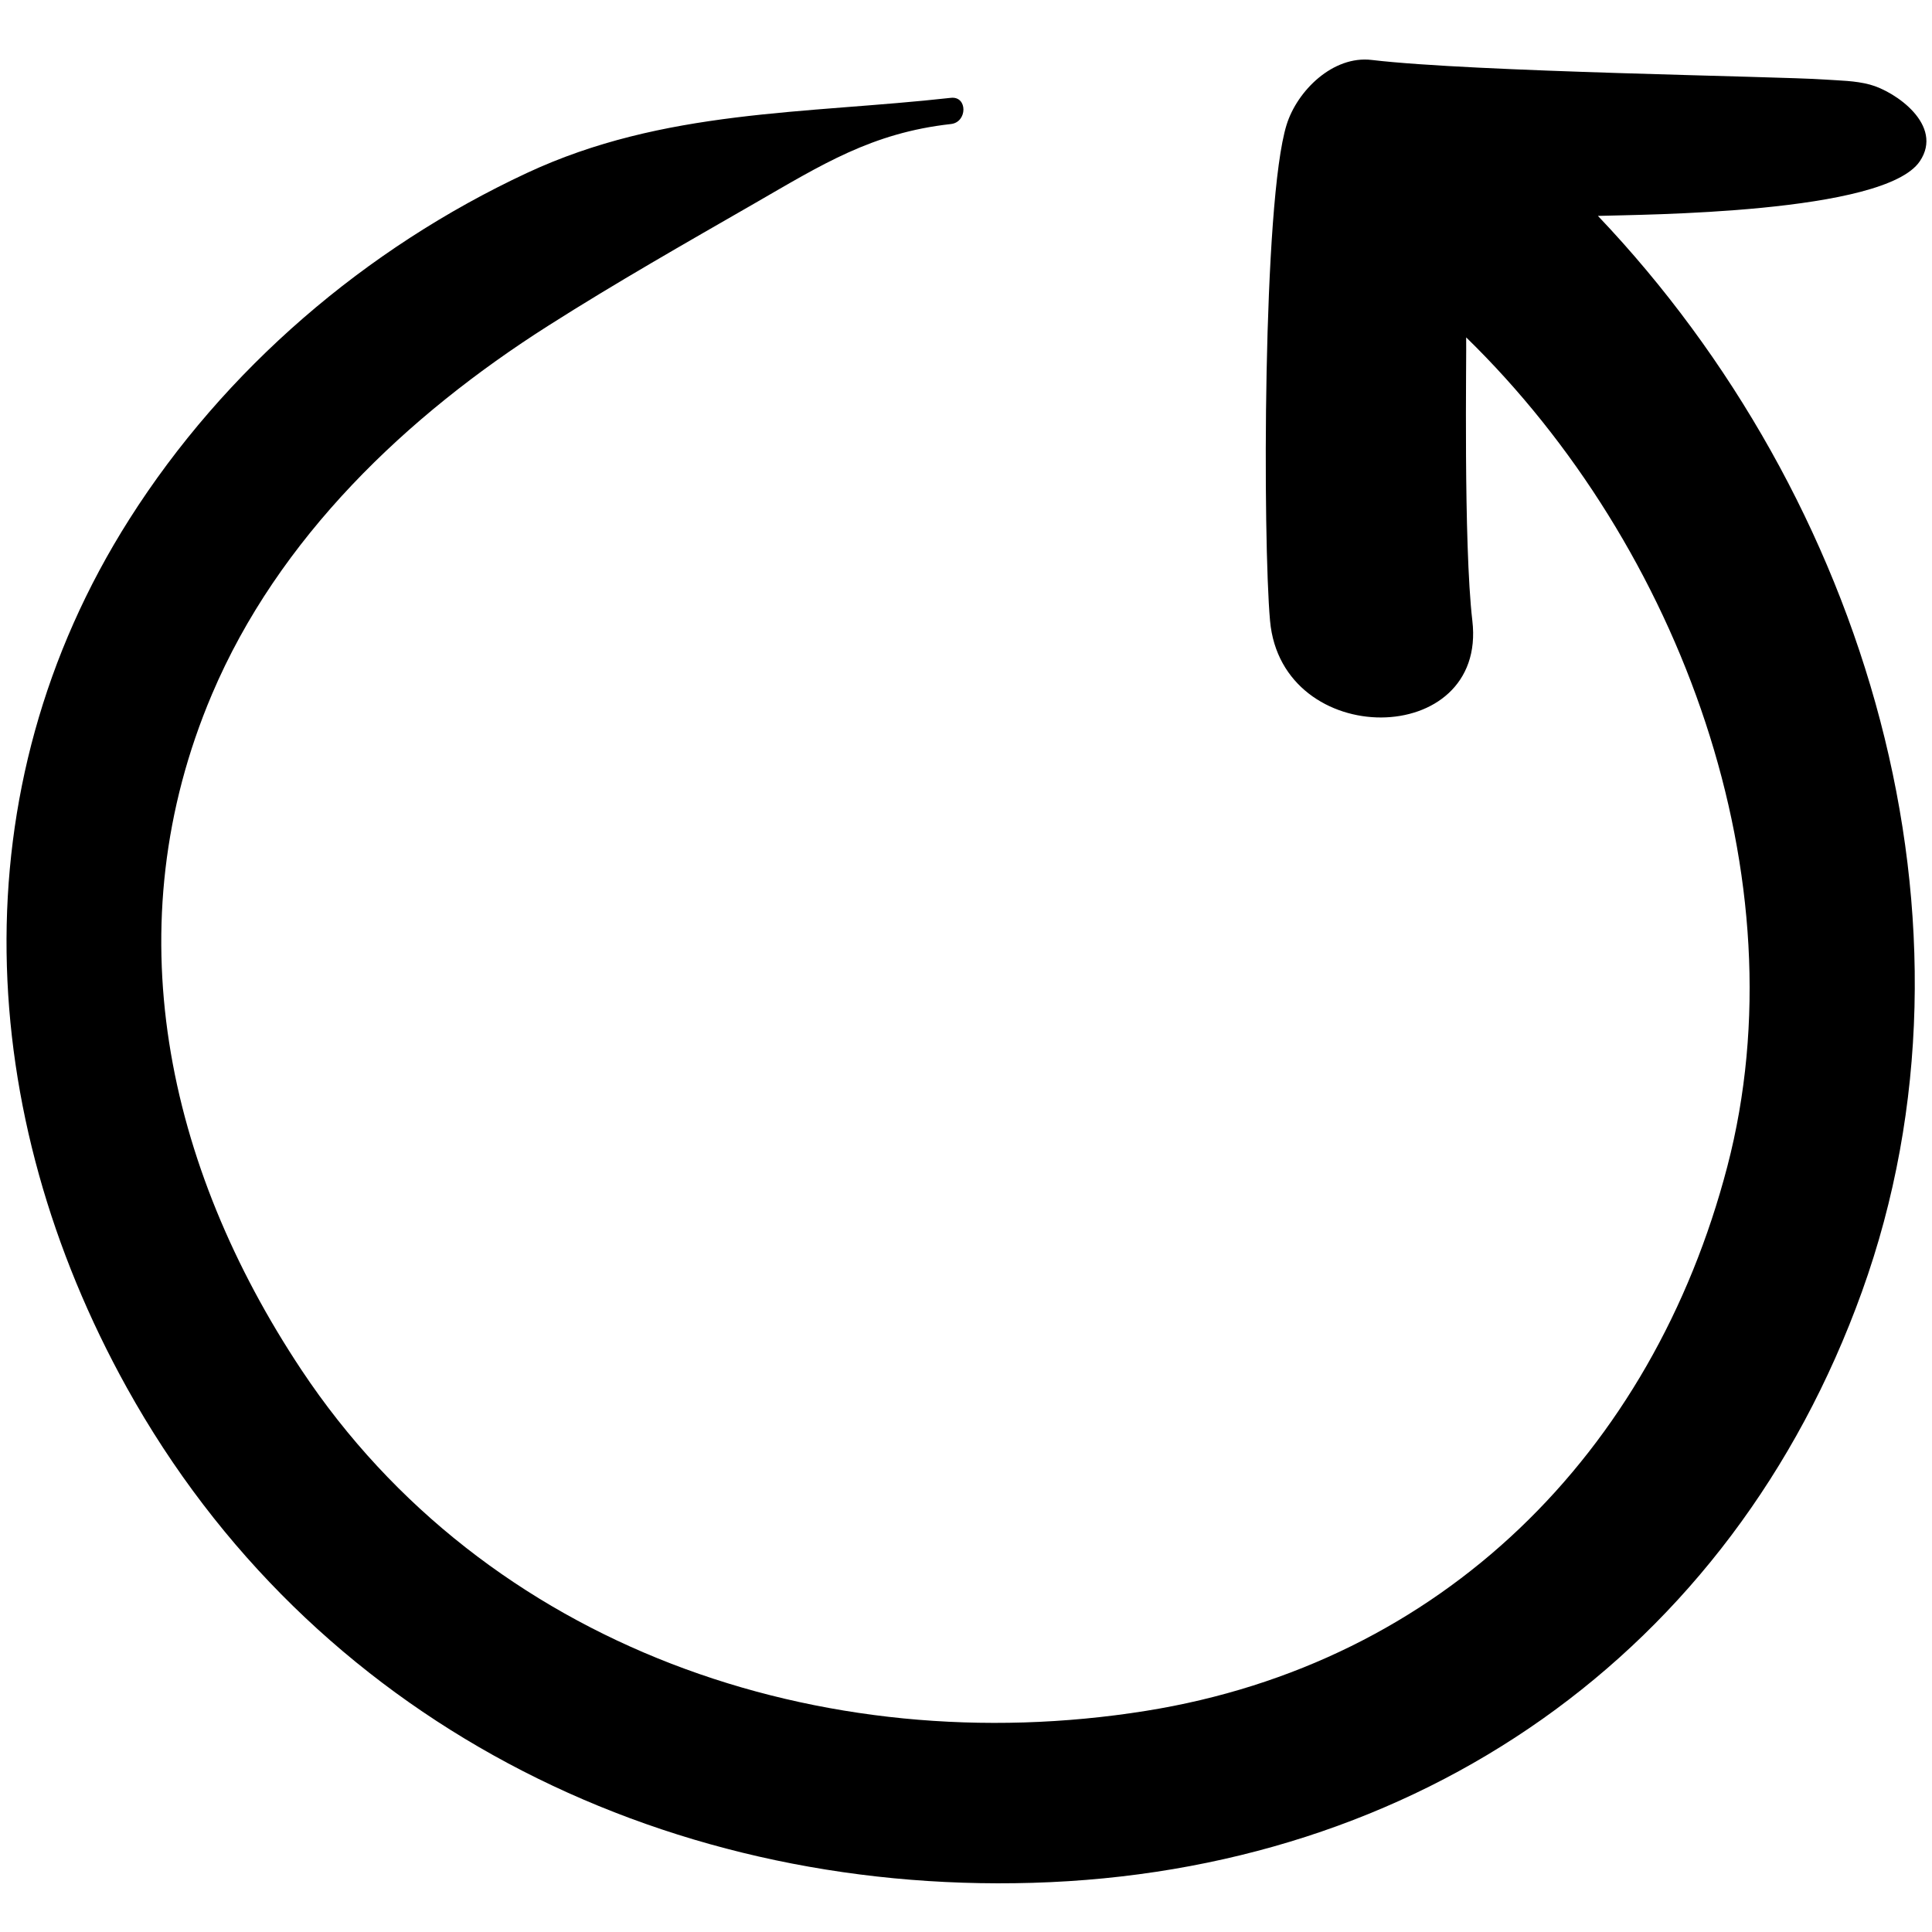
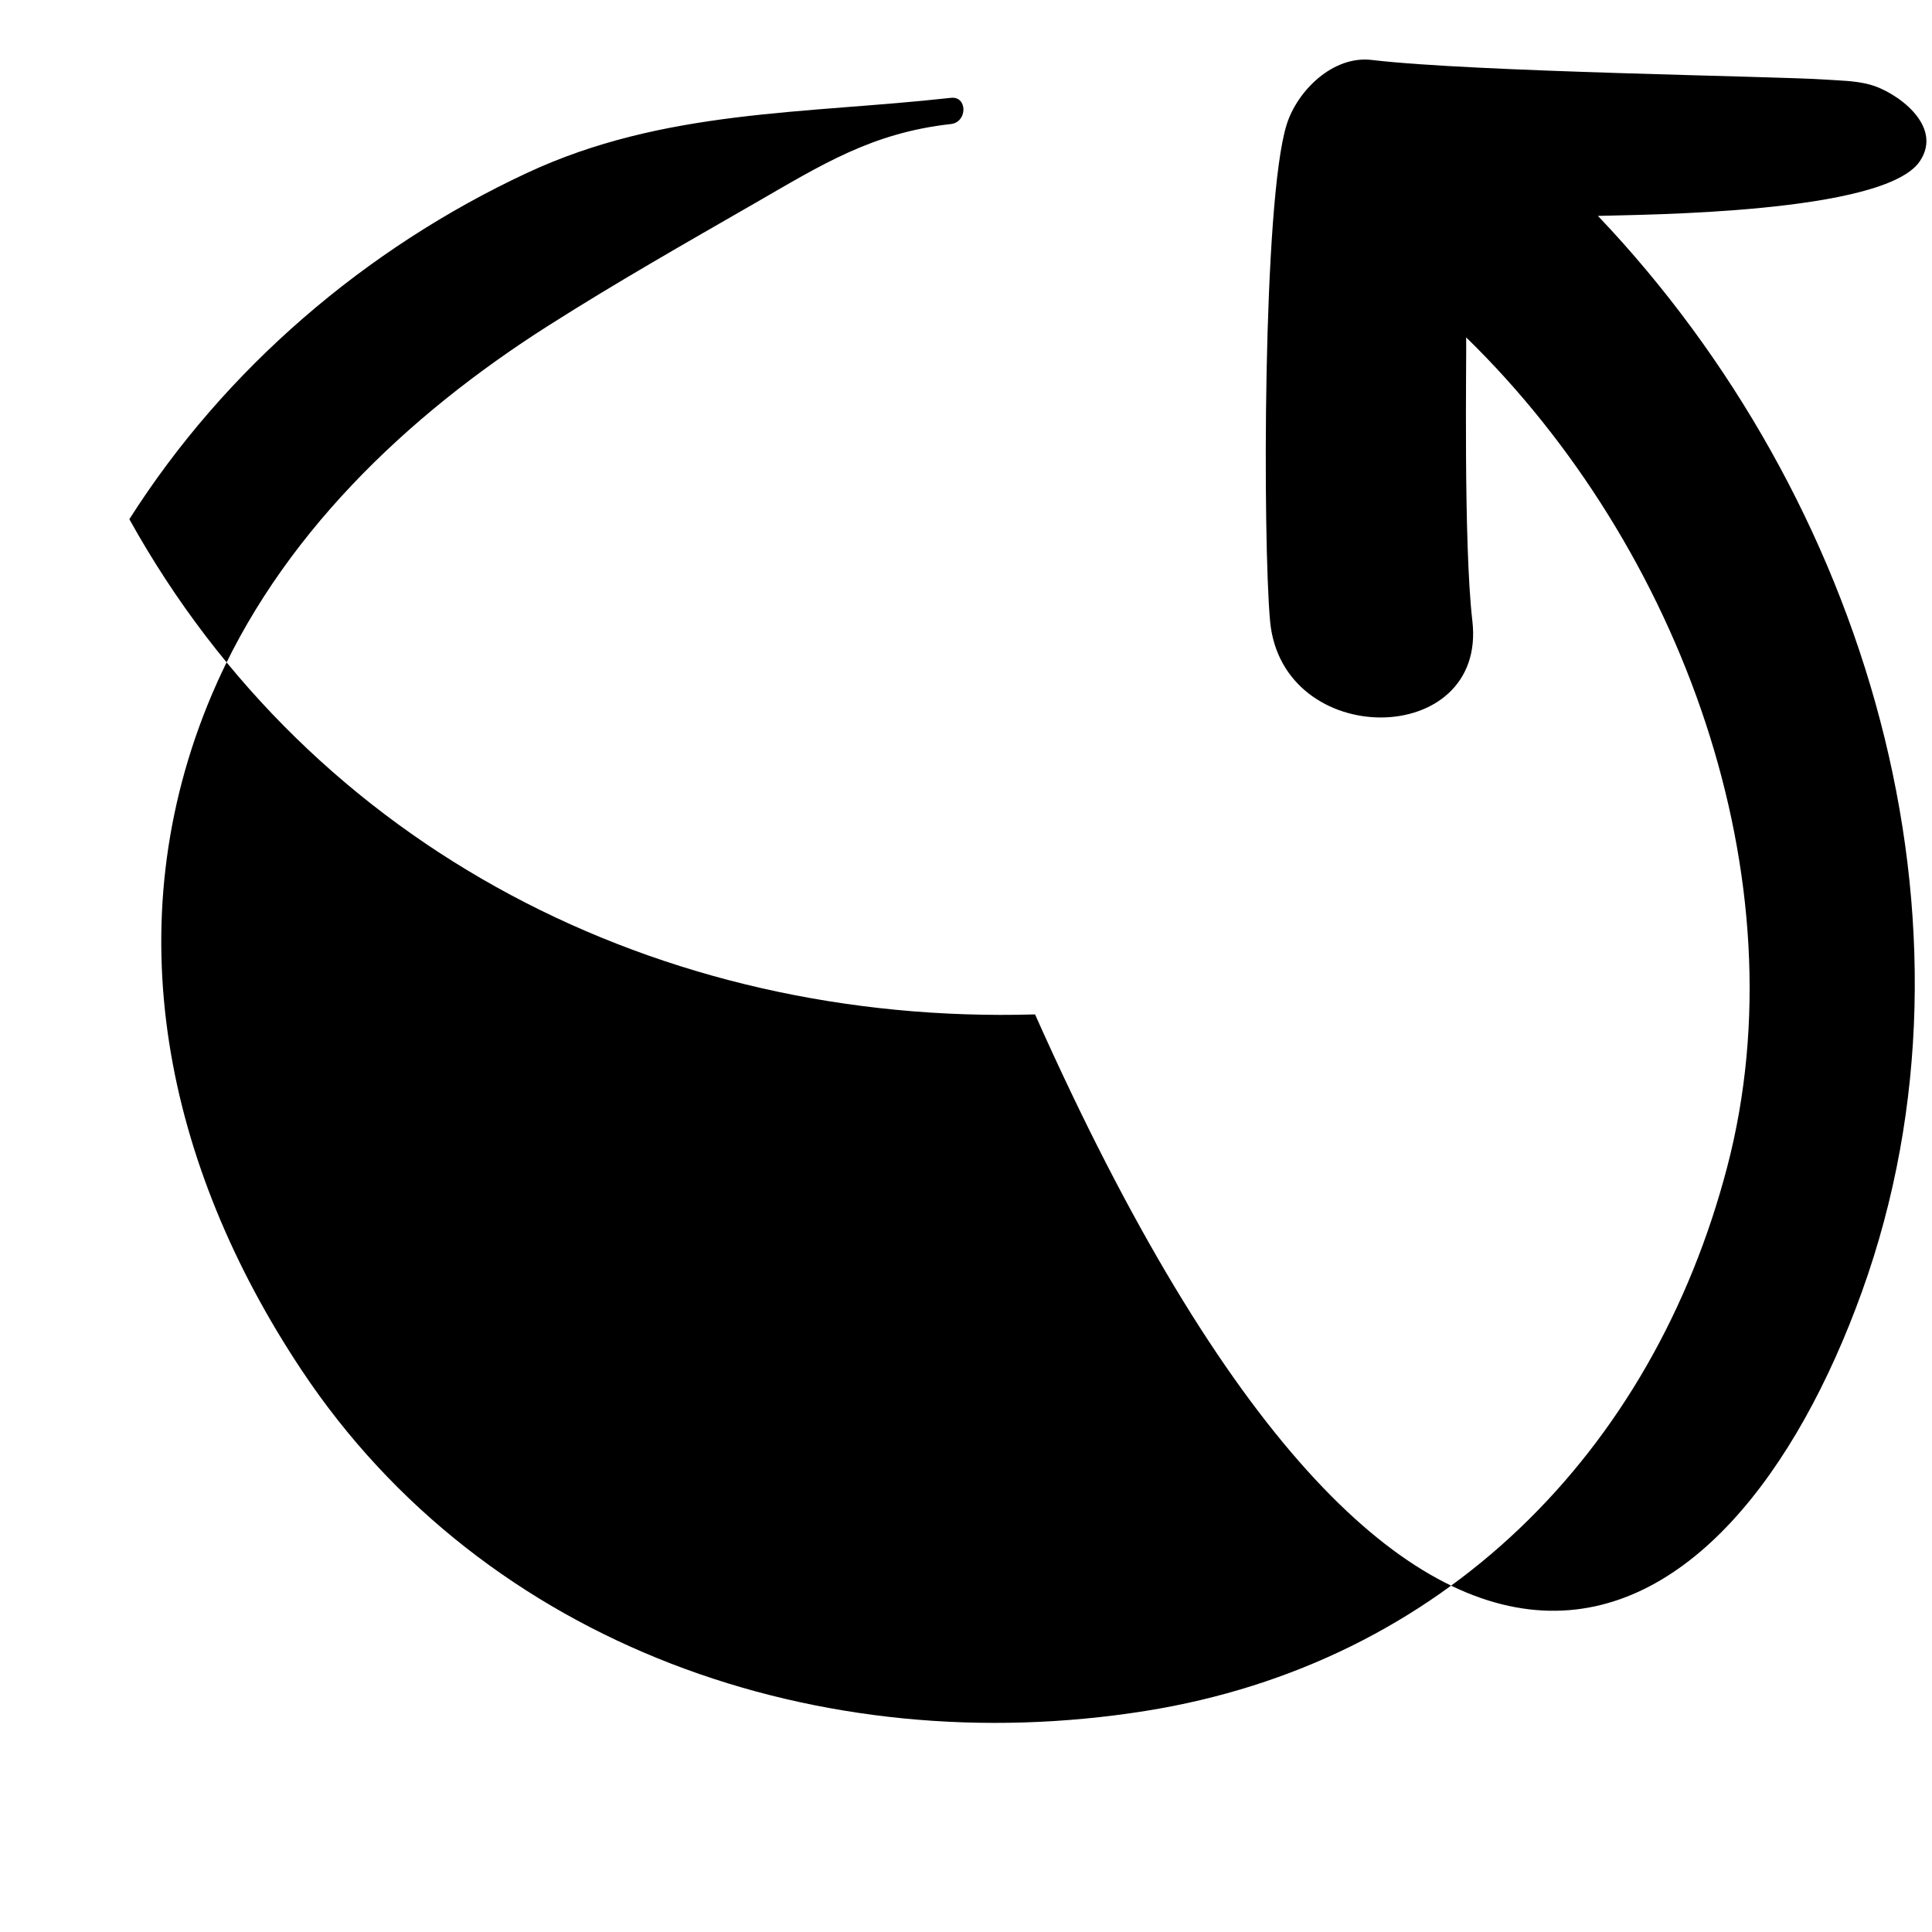
<svg xmlns="http://www.w3.org/2000/svg" enable-background="new 0 0 91 91" height="91px" id="Layer_1" version="1.1" viewBox="0 0 91 91" width="91px" xml:space="preserve">
  <g>
-     <path d="M90.426,7.596c1.145-1.698-1.151-3.291-2.352-3.612c-0.698-0.187-1.424-0.188-2.141-0.238   c-2.22-0.155-16.505-0.35-21.322-0.922c-1.828-0.219-3.512,1.452-4.01,3.052c-1.131,3.633-1.12,19.573-0.78,23.363   c0.55,6.111,10.238,6.036,9.529,0c-0.428-3.66-0.269-12.627-0.291-13.348C79.174,25.75,84.9,41.395,81.358,54.949   c-3.524,13.487-13.427,23.408-27.395,25.637c-15.229,2.43-31.085-2.995-39.766-16.064C7.826,54.929,5.357,43.6,9.984,32.702   c3.134-7.38,9.174-13.125,15.846-17.364c3.169-2.016,6.449-3.882,9.705-5.755c3.169-1.825,5.523-3.325,9.256-3.741   c0.78-0.086,0.789-1.319,0-1.234c-6.875,0.766-13.522,0.529-19.978,3.542c-7.591,3.544-14.223,9.222-18.72,16.305   C-2.022,37.236-1.172,52.48,5.972,65.359c8.646,15.581,25.037,23.84,42.66,23.325C66.74,88.158,81.545,77.92,87.7,60.84   c6.274-17.418,0.163-37.427-12.435-50.671C77.324,10.104,88.763,10.071,90.426,7.596z" />
+     <path d="M90.426,7.596c1.145-1.698-1.151-3.291-2.352-3.612c-0.698-0.187-1.424-0.188-2.141-0.238   c-2.22-0.155-16.505-0.35-21.322-0.922c-1.828-0.219-3.512,1.452-4.01,3.052c-1.131,3.633-1.12,19.573-0.78,23.363   c0.55,6.111,10.238,6.036,9.529,0c-0.428-3.66-0.269-12.627-0.291-13.348C79.174,25.75,84.9,41.395,81.358,54.949   c-3.524,13.487-13.427,23.408-27.395,25.637c-15.229,2.43-31.085-2.995-39.766-16.064C7.826,54.929,5.357,43.6,9.984,32.702   c3.134-7.38,9.174-13.125,15.846-17.364c3.169-2.016,6.449-3.882,9.705-5.755c3.169-1.825,5.523-3.325,9.256-3.741   c0.78-0.086,0.789-1.319,0-1.234c-6.875,0.766-13.522,0.529-19.978,3.542c-7.591,3.544-14.223,9.222-18.72,16.305   c8.646,15.581,25.037,23.84,42.66,23.325C66.74,88.158,81.545,77.92,87.7,60.84   c6.274-17.418,0.163-37.427-12.435-50.671C77.324,10.104,88.763,10.071,90.426,7.596z" />
  </g>
</svg>